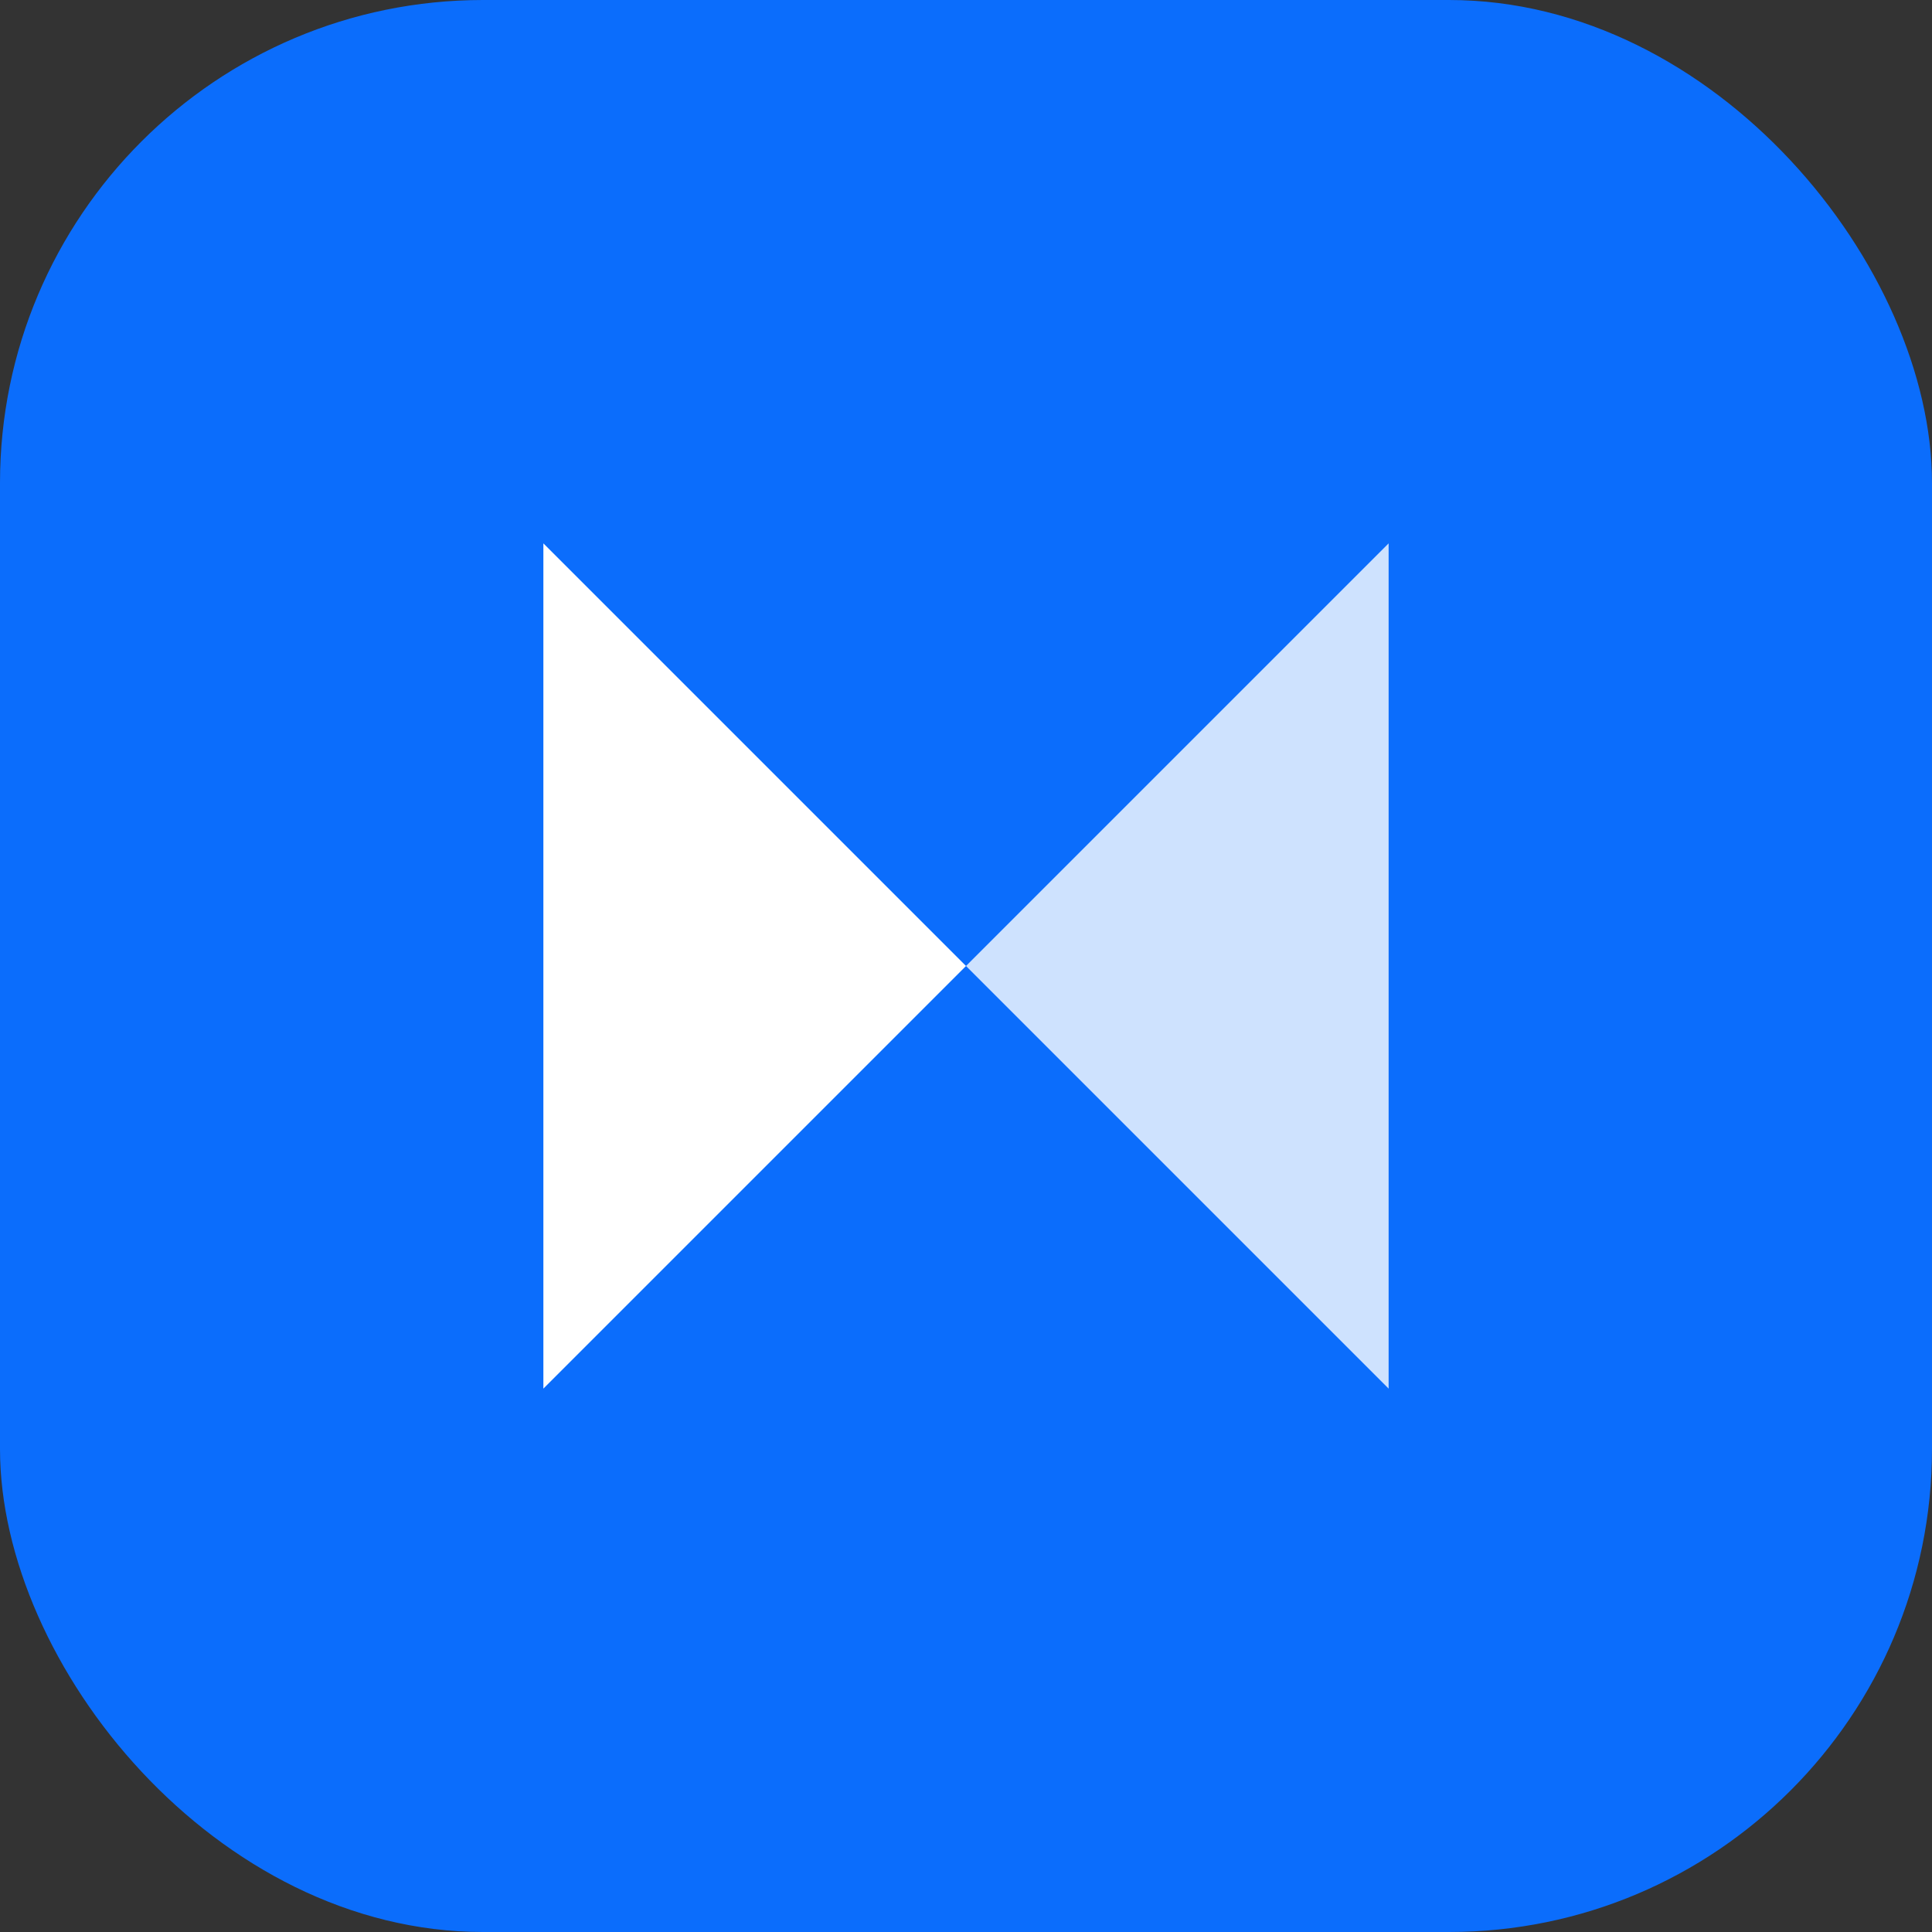
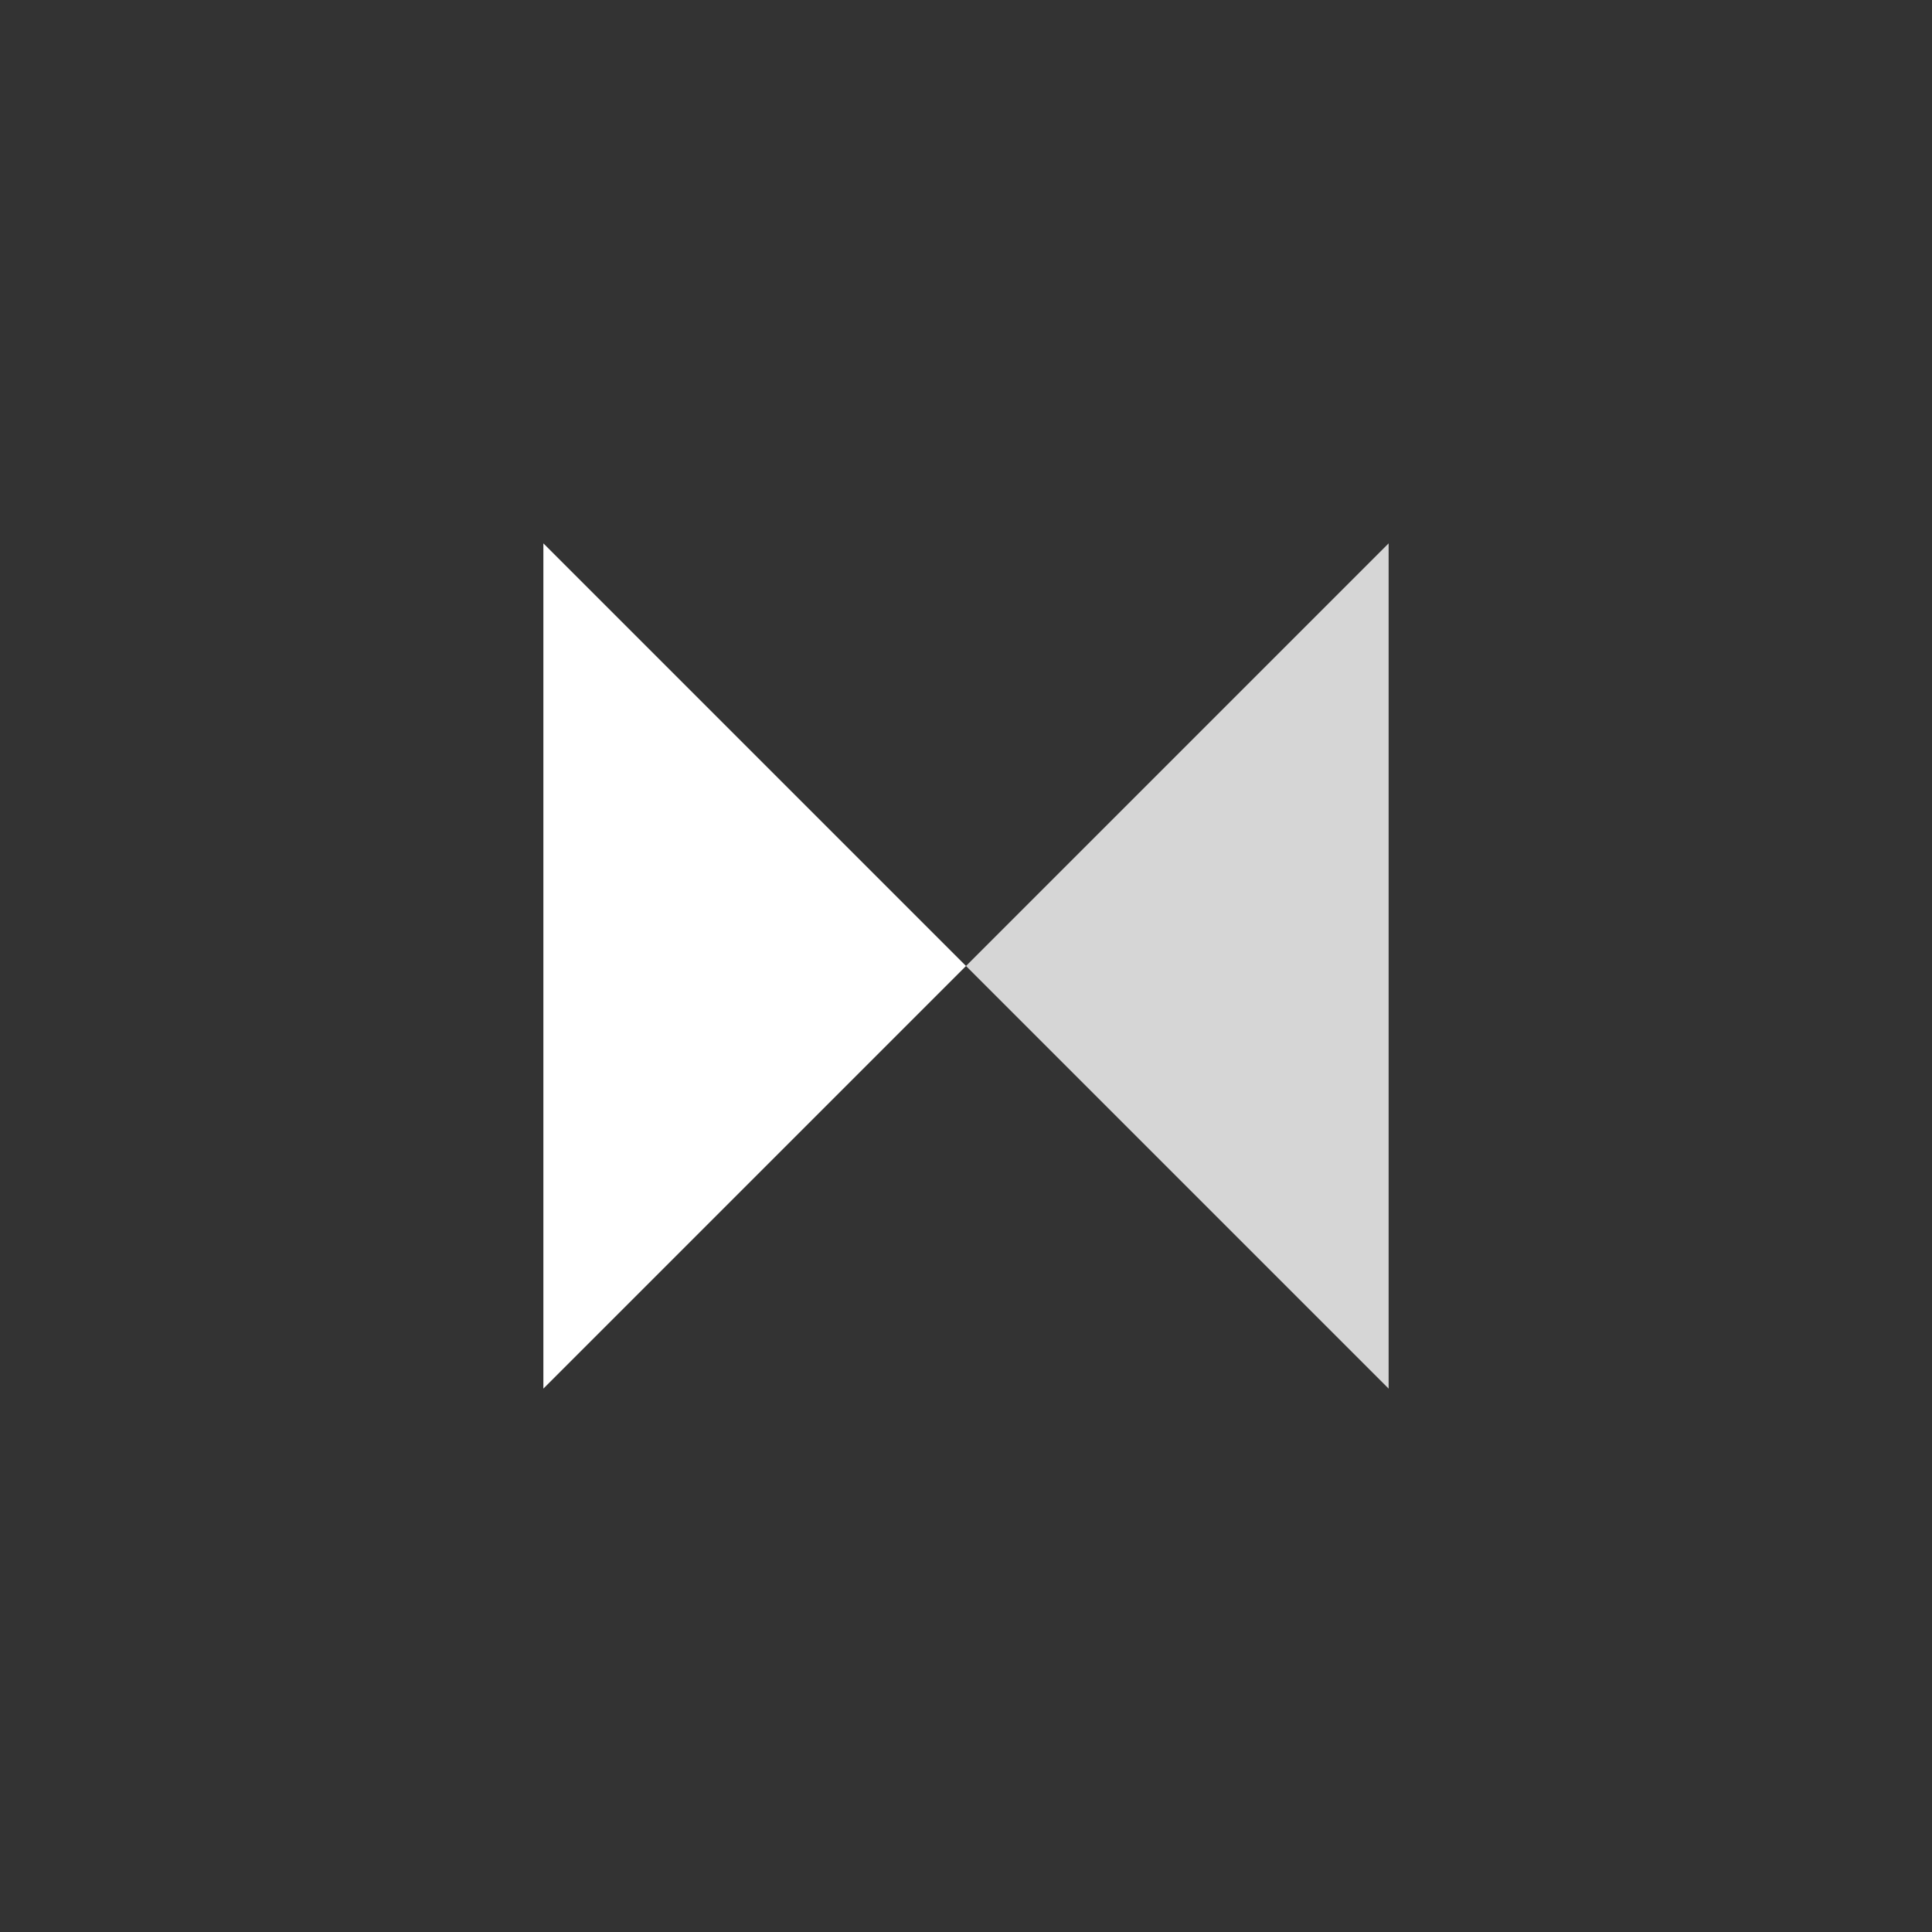
<svg xmlns="http://www.w3.org/2000/svg" width="32" height="32" viewBox="0 0 32 32" fill="none">
  <rect x="0" y="0" width="32" height="32" fill="#333333" stroke="none" />
-   <rect width="32" height="32" rx="8" fill="#0B6DFC" />
  <path d="M9 23V9L16 16L9 23Z" fill="white" />
-   <path d="M23 9V23L16 16L23 9Z" fill="white" fill-opacity="0.8" />
+   <path d="M23 9V23L16 16L23 9" fill="white" fill-opacity="0.8" />
</svg>